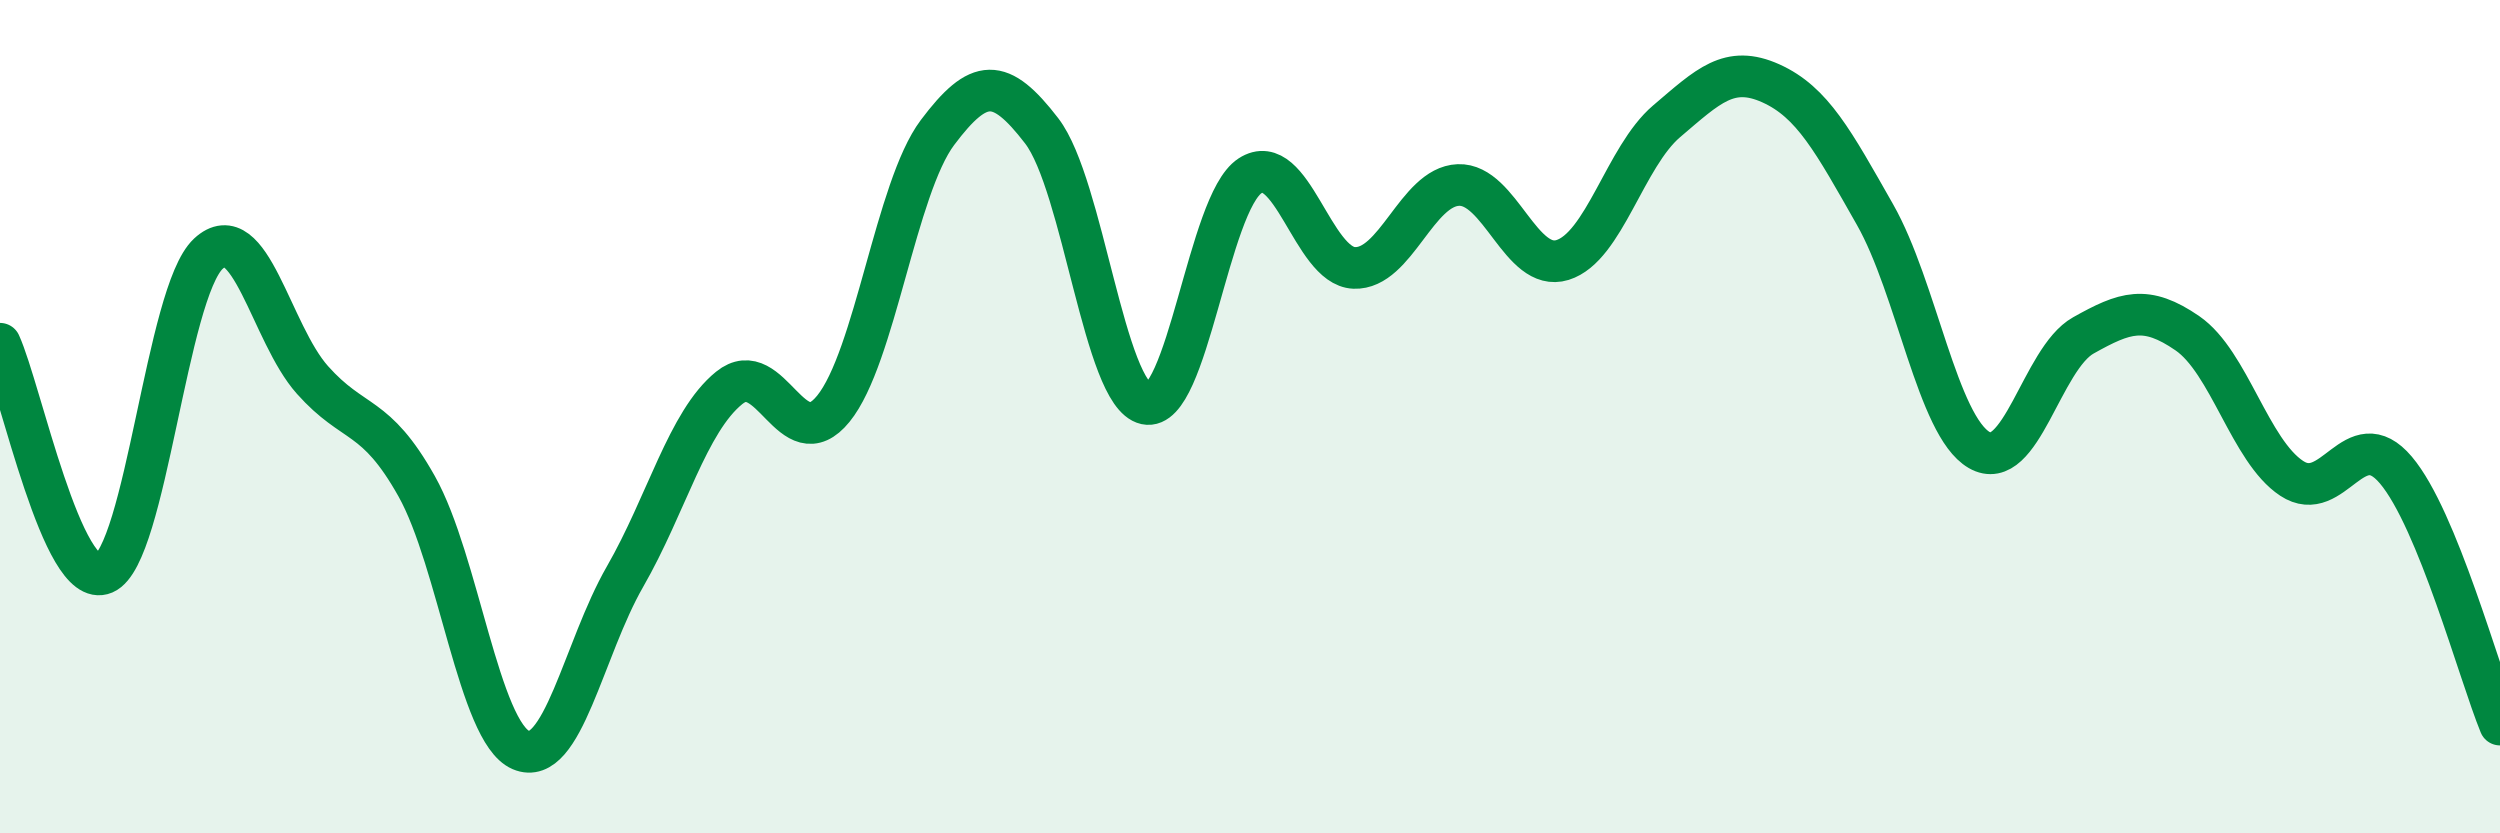
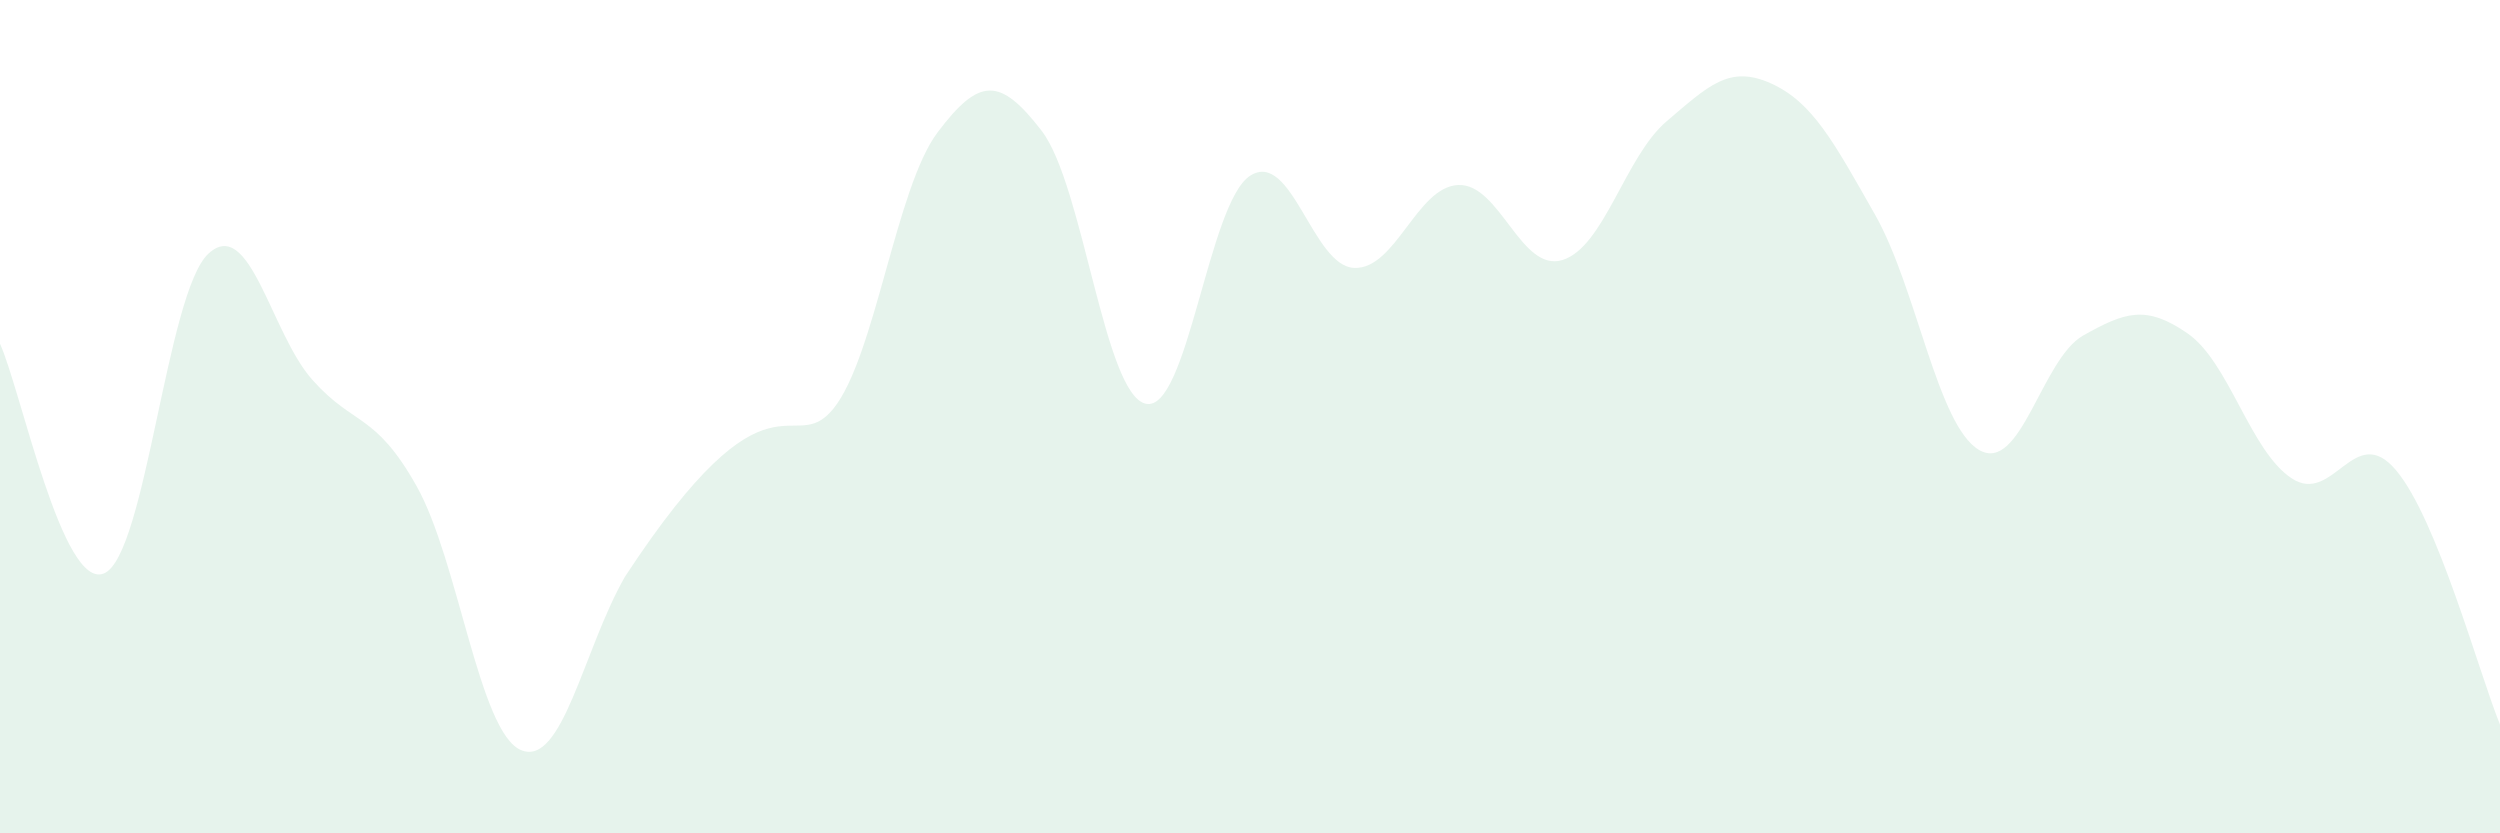
<svg xmlns="http://www.w3.org/2000/svg" width="60" height="20" viewBox="0 0 60 20">
-   <path d="M 0,8.25 C 0.5,9.35 1.5,14.19 2.5,13.76 C 3.5,13.33 4,7.02 5,6.09 C 6,5.16 6.5,8 7.5,9.12 C 8.5,10.24 9,9.89 10,11.67 C 11,13.45 11.5,17.57 12.5,18 C 13.5,18.43 14,15.58 15,13.84 C 16,12.1 16.5,10.12 17.5,9.31 C 18.5,8.5 19,11.04 20,9.81 C 21,8.58 21.5,4.51 22.5,3.18 C 23.5,1.85 24,1.84 25,3.14 C 26,4.44 26.5,9.47 27.5,9.69 C 28.5,9.91 29,4.87 30,4.22 C 31,3.57 31.5,6.39 32.5,6.43 C 33.5,6.47 34,4.48 35,4.44 C 36,4.4 36.5,6.55 37.5,6.24 C 38.5,5.93 39,3.76 40,2.91 C 41,2.06 41.5,1.55 42.5,2 C 43.5,2.45 44,3.39 45,5.15 C 46,6.91 46.5,10.22 47.5,10.8 C 48.5,11.38 49,8.61 50,8.05 C 51,7.49 51.5,7.31 52.5,8 C 53.5,8.69 54,10.82 55,11.48 C 56,12.14 56.5,10.1 57.5,11.28 C 58.5,12.46 59.5,16.17 60,17.39L60 20L0 20Z" fill="#008740" opacity="0.1" stroke-linecap="round" stroke-linejoin="round" />
-   <path d="M 0,8.25 C 0.5,9.35 1.5,14.19 2.5,13.76 C 3.5,13.33 4,7.02 5,6.09 C 6,5.16 6.5,8 7.5,9.12 C 8.5,10.24 9,9.89 10,11.67 C 11,13.45 11.5,17.57 12.5,18 C 13.5,18.43 14,15.58 15,13.84 C 16,12.1 16.5,10.12 17.5,9.31 C 18.5,8.5 19,11.04 20,9.81 C 21,8.58 21.5,4.51 22.5,3.18 C 23.5,1.85 24,1.84 25,3.14 C 26,4.44 26.5,9.47 27.5,9.69 C 28.5,9.91 29,4.87 30,4.22 C 31,3.57 31.5,6.39 32.5,6.43 C 33.5,6.47 34,4.48 35,4.44 C 36,4.4 36.5,6.55 37.5,6.24 C 38.5,5.93 39,3.76 40,2.91 C 41,2.06 41.5,1.55 42.5,2 C 43.5,2.45 44,3.39 45,5.15 C 46,6.91 46.5,10.22 47.5,10.8 C 48.5,11.38 49,8.61 50,8.05 C 51,7.49 51.5,7.31 52.5,8 C 53.5,8.69 54,10.82 55,11.48 C 56,12.14 56.5,10.1 57.5,11.28 C 58.5,12.46 59.5,16.17 60,17.39" stroke="#008740" stroke-width="1" fill="none" stroke-linecap="round" stroke-linejoin="round" />
+   <path d="M 0,8.25 C 0.5,9.35 1.5,14.19 2.5,13.76 C 3.5,13.33 4,7.02 5,6.09 C 6,5.16 6.5,8 7.5,9.12 C 8.5,10.24 9,9.89 10,11.67 C 11,13.45 11.5,17.57 12.5,18 C 13.5,18.43 14,15.58 15,13.84 C 18.5,8.5 19,11.04 20,9.81 C 21,8.58 21.5,4.51 22.5,3.18 C 23.5,1.85 24,1.84 25,3.14 C 26,4.44 26.5,9.47 27.5,9.69 C 28.5,9.91 29,4.87 30,4.22 C 31,3.57 31.5,6.39 32.5,6.43 C 33.5,6.47 34,4.48 35,4.44 C 36,4.4 36.5,6.55 37.5,6.24 C 38.5,5.93 39,3.76 40,2.91 C 41,2.06 41.5,1.55 42.5,2 C 43.5,2.45 44,3.39 45,5.15 C 46,6.91 46.5,10.22 47.5,10.8 C 48.5,11.38 49,8.61 50,8.05 C 51,7.49 51.5,7.31 52.5,8 C 53.5,8.69 54,10.82 55,11.48 C 56,12.14 56.5,10.1 57.5,11.28 C 58.5,12.46 59.5,16.17 60,17.39L60 20L0 20Z" fill="#008740" opacity="0.1" stroke-linecap="round" stroke-linejoin="round" />
</svg>